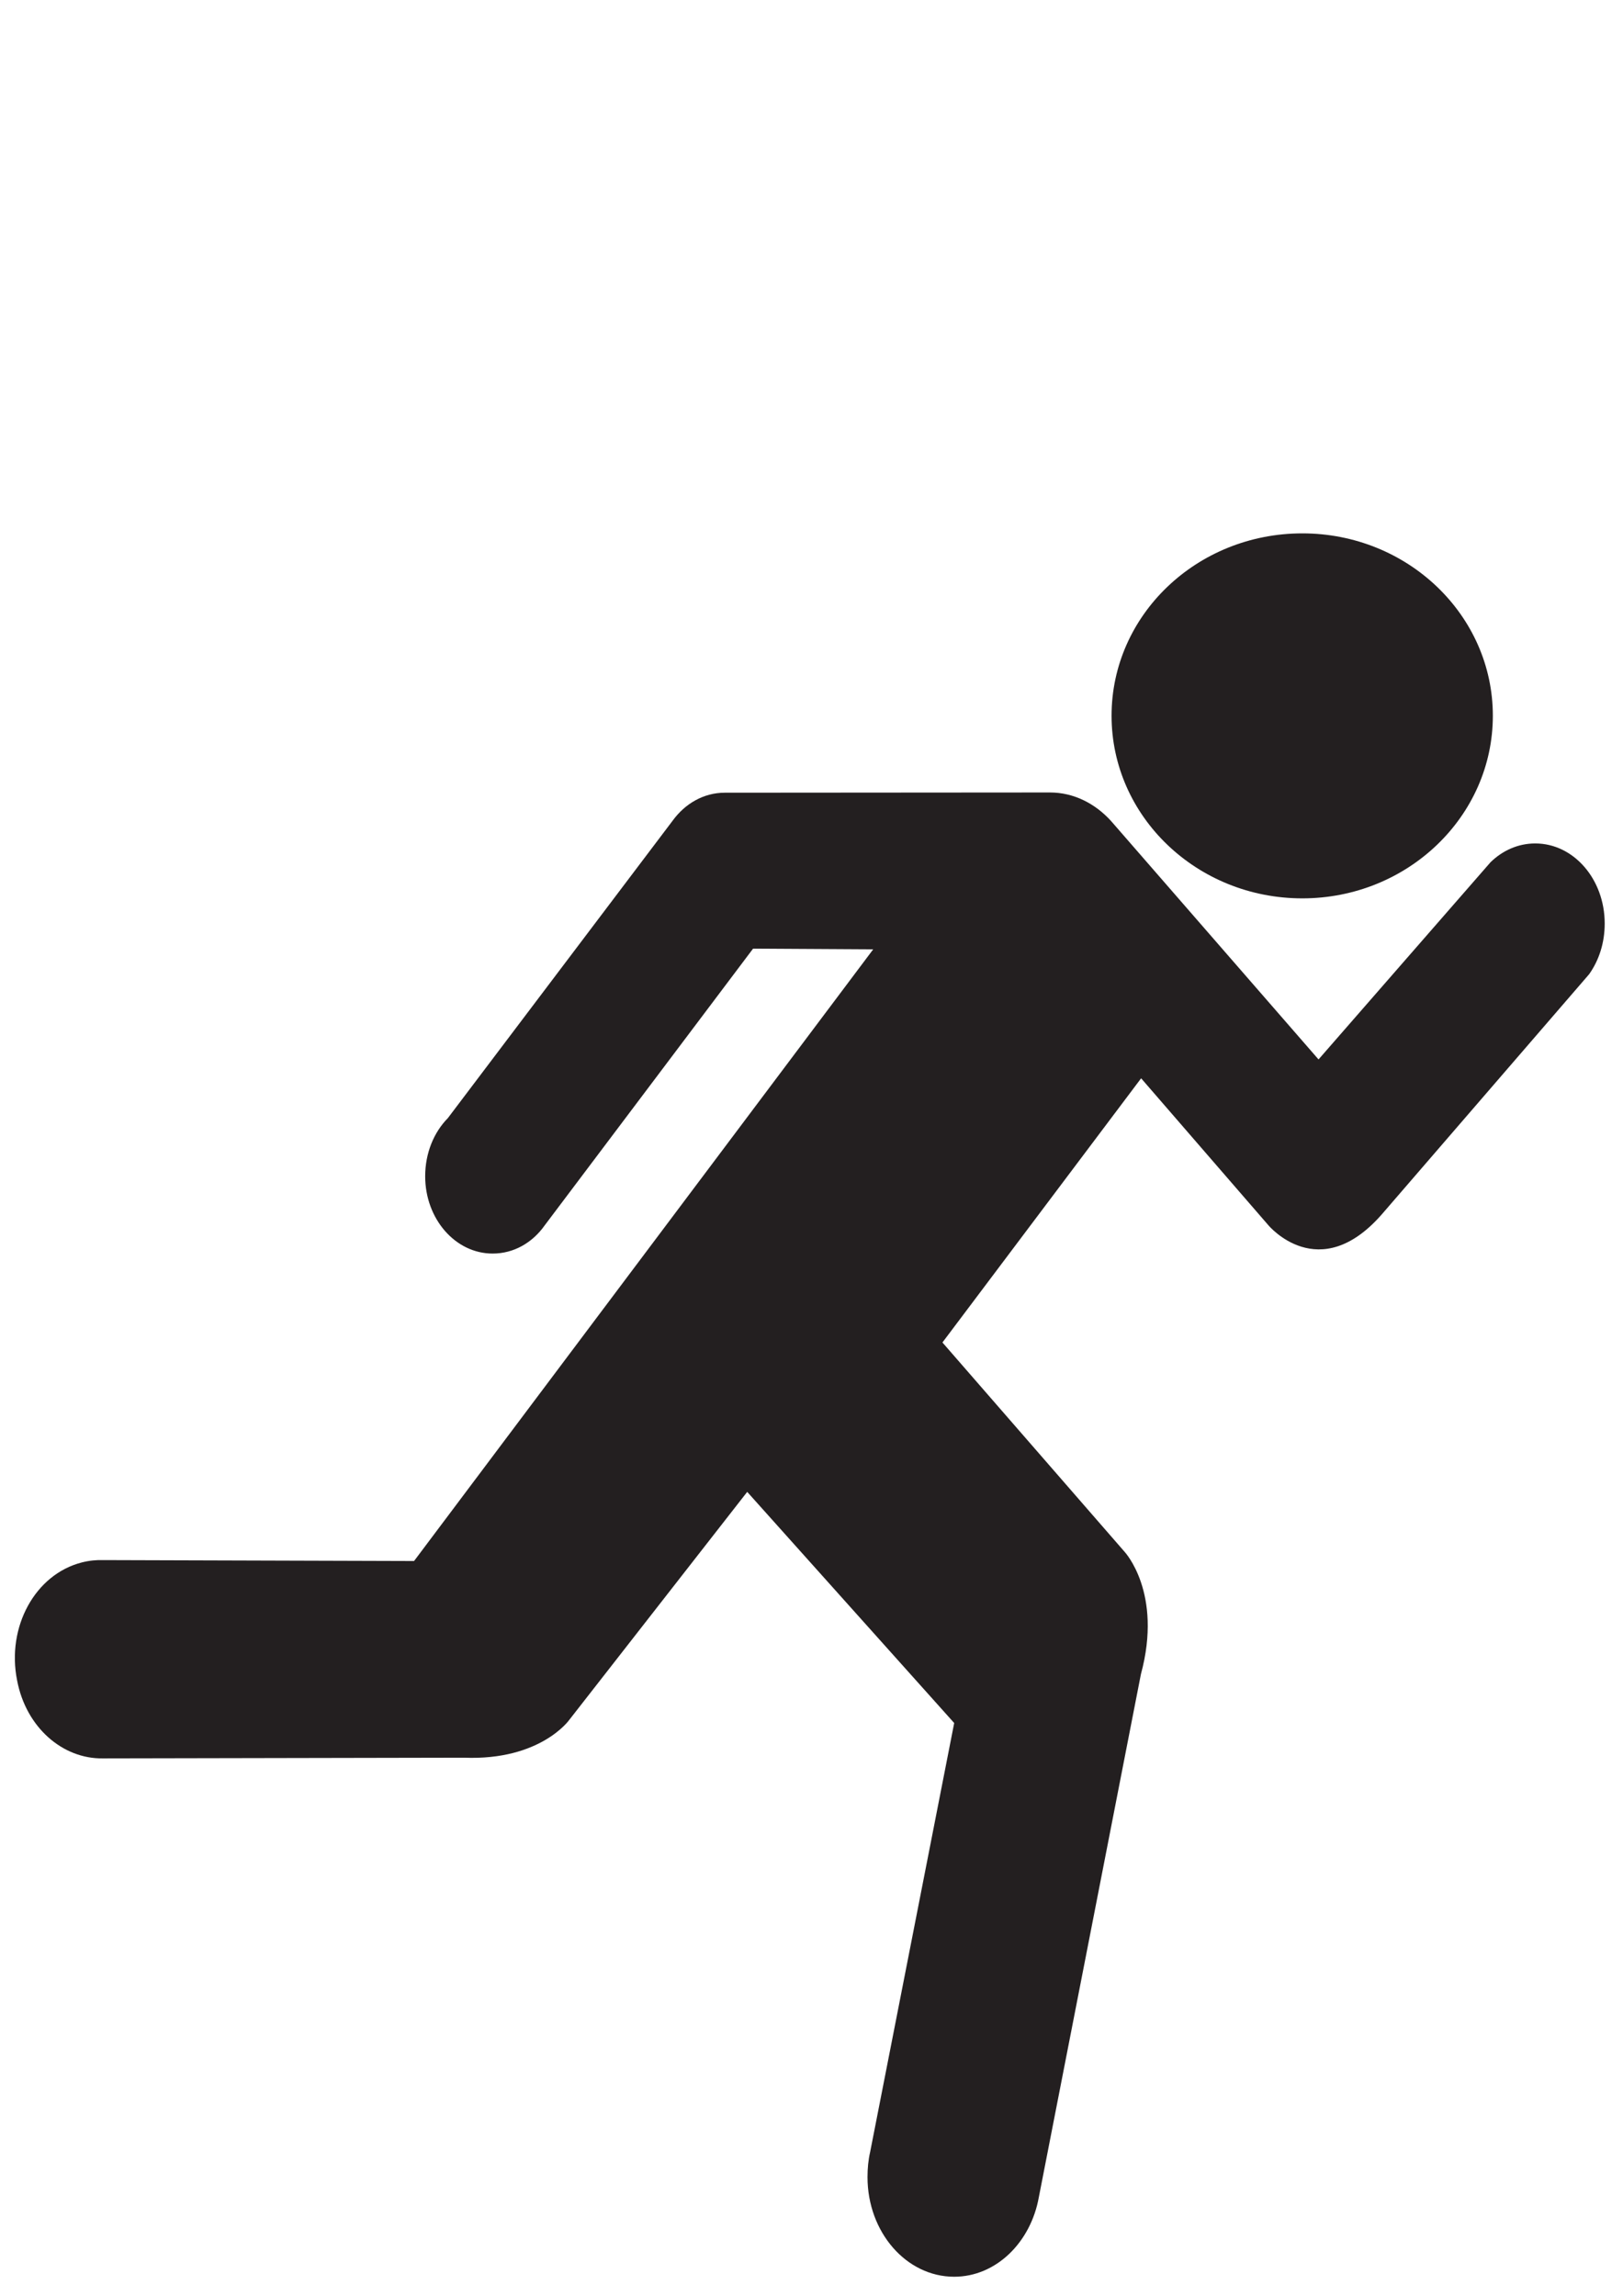
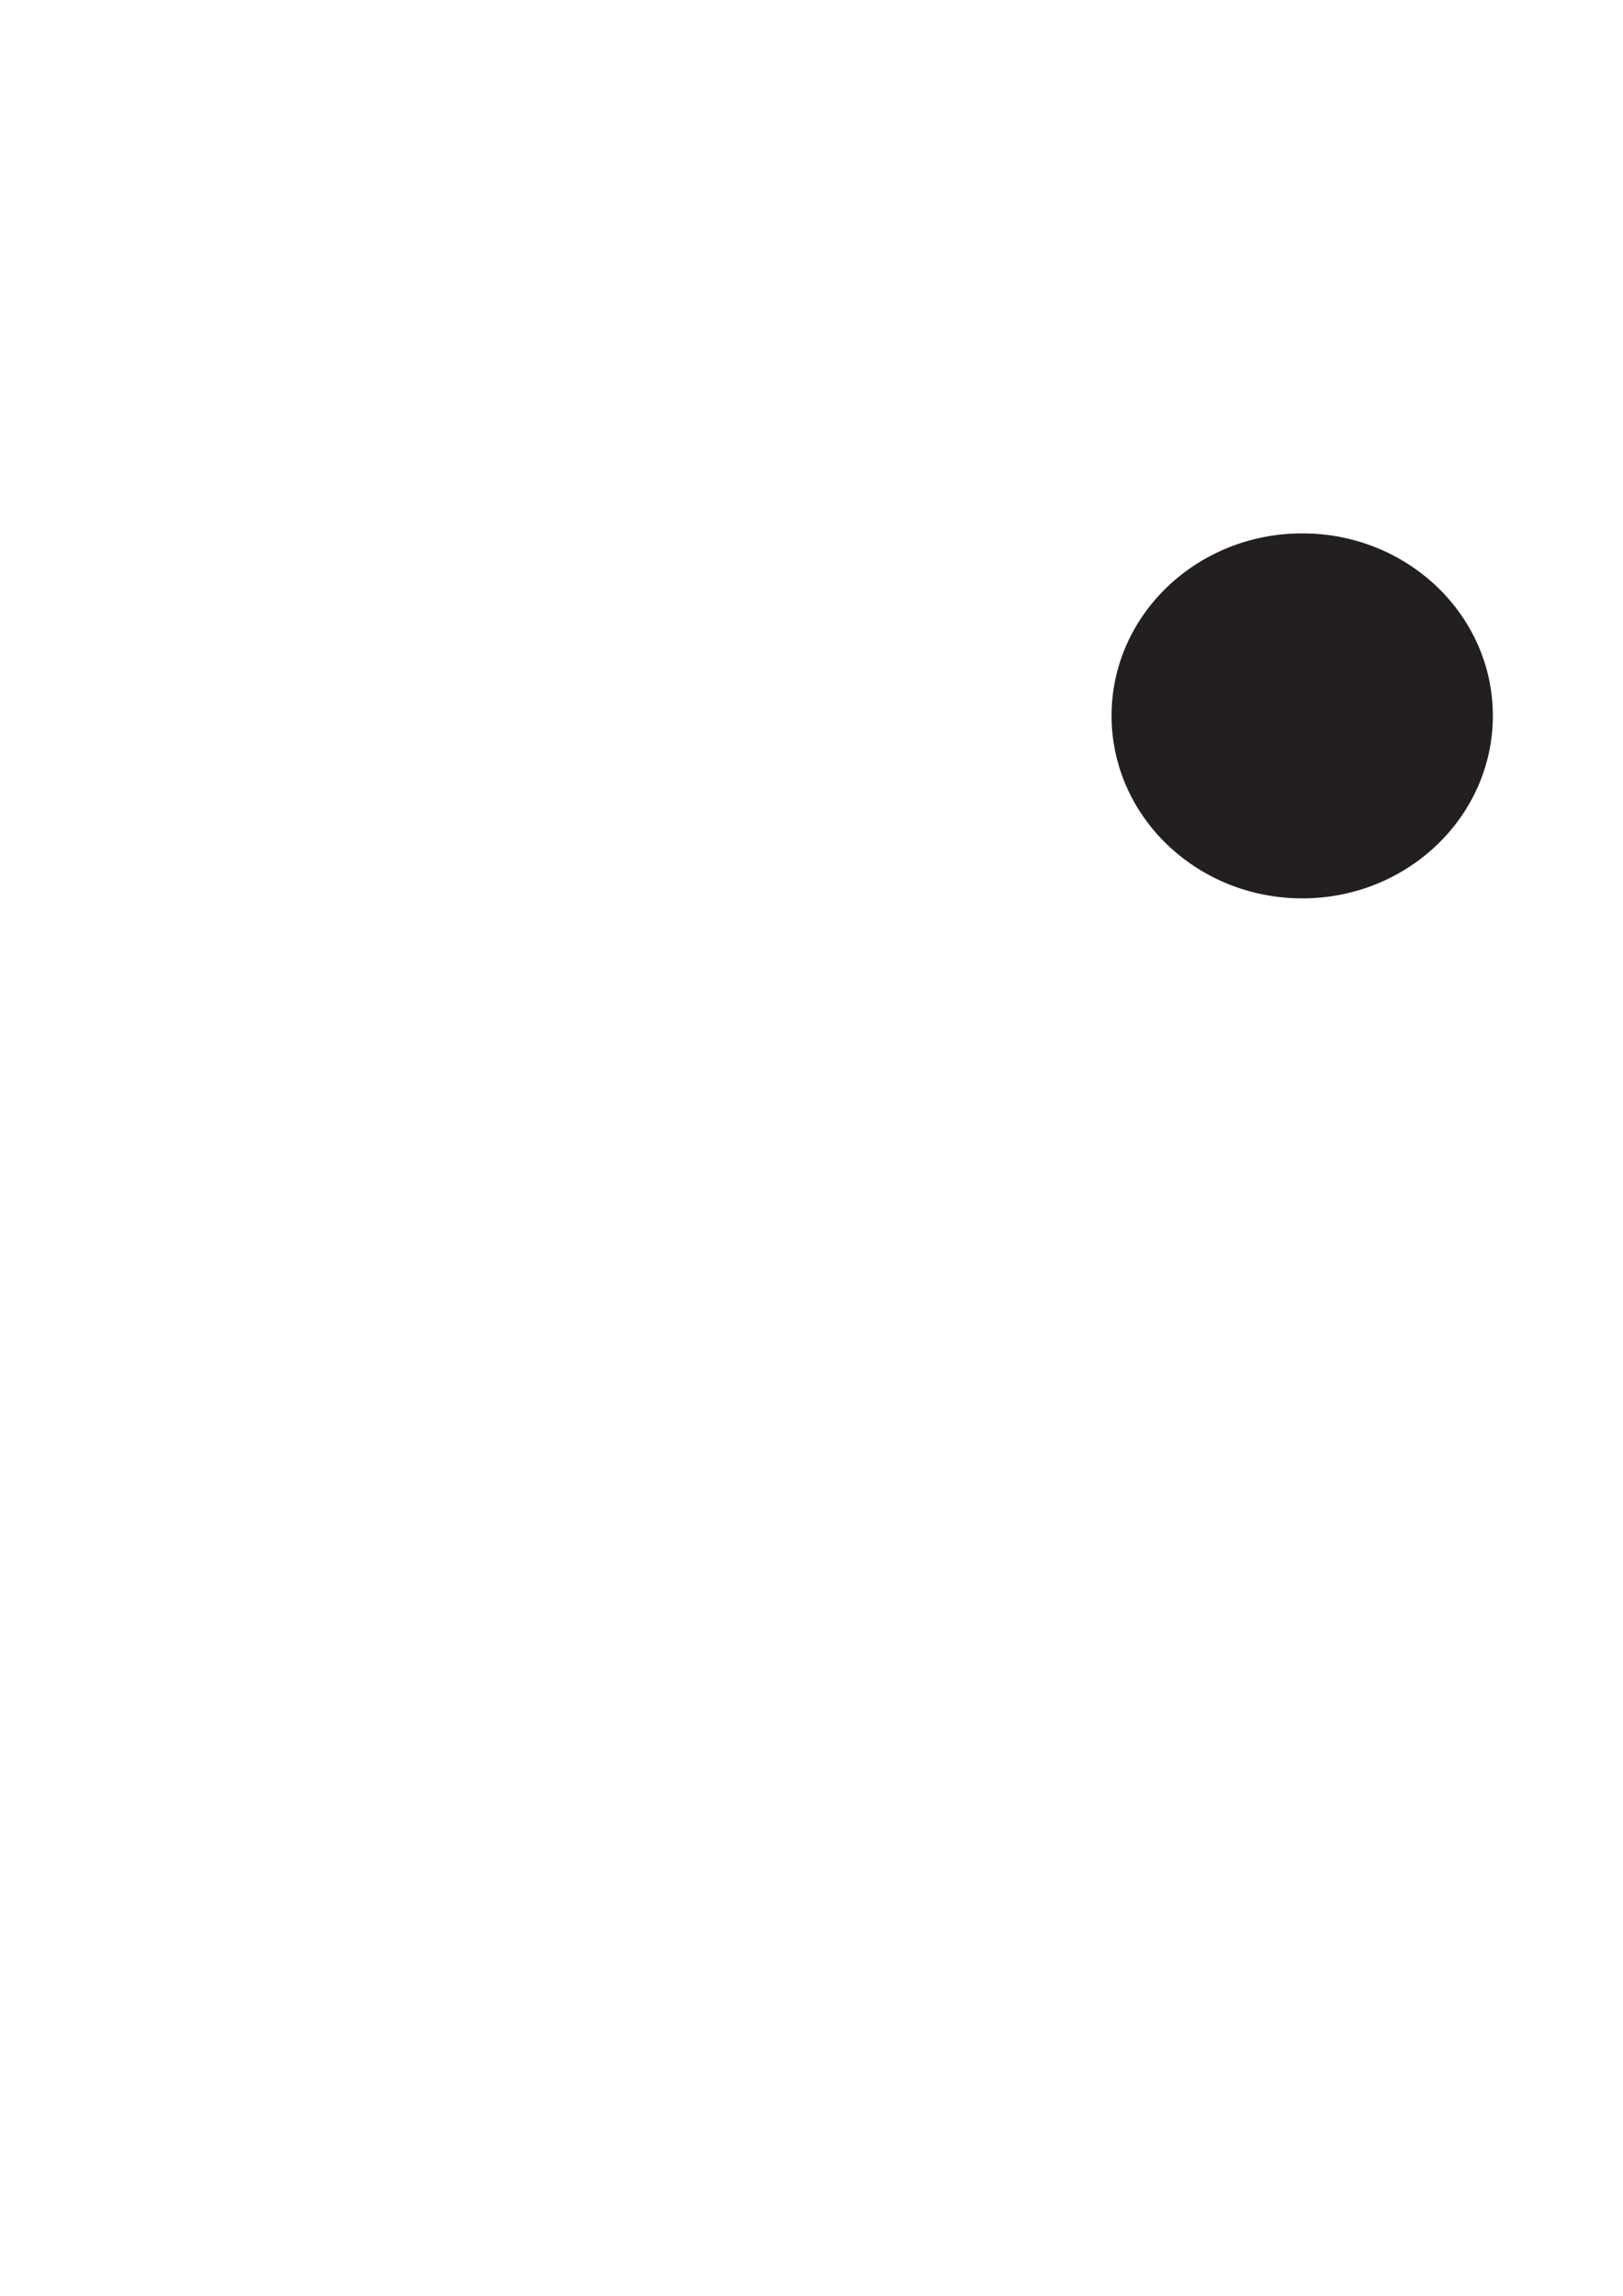
<svg xmlns="http://www.w3.org/2000/svg" viewBox="0 0 793.7 1122.5">
  <g fill="#231f20">
    <path d="m636.89 439.25c51.443 0 93.161-40.063 93.161-89.298 0-49.236-41.718-89.164-93.161-89.164-51.583 0-93.301 39.928-93.301 89.164s41.718 89.298 93.301 89.298" />
-     <path d="m368.27 463.84l-101.91 135.31c-6.042 8.535-15.154 13.77-25.454 13.77-18.224 0-32.981-16.956-32.981-37.782 0-11.38 4.259-21.509 11.093-28.45l109.94-145.44c6.042-8.308 15.153-13.656 25.454-13.656l159.06-0.114c11.687 0 22.186 5.462 29.911 13.998l101.42 116.53 84.087-96.39c5.942-5.804 13.569-9.218 21.888-9.218 18.818 0 33.972 17.525 33.972 39.148 0 9.446-2.773 17.981-7.626 24.809l-101.32 117.33c-30.802 35.279-55.563 5.349-55.563 5.349l-62.198-71.809-97.16 129.17 89.039 102.31s18.818 20.029 8.022 59.86l-49.917 255.71c-3.962 22.192-20.997 38.92-41.4 38.92-23.473 0-42.39-21.85-42.39-48.707 0-4.324 0.396-8.421 1.288-12.29l41.102-209.74-101.22-113.01-87.058 111.53s-14.064 19.915-51.403 18.436l-176.59 0.341c-19.709 0.341-37.636-15.136-41.994-38.124-5.249-26.174 8.815-51.894 31.694-57.698 3.566-0.91 7.131-1.252 10.598-1.138l151.83 0.455 224.53-299.07-58.732-0.341z" />
  </g>
</svg>